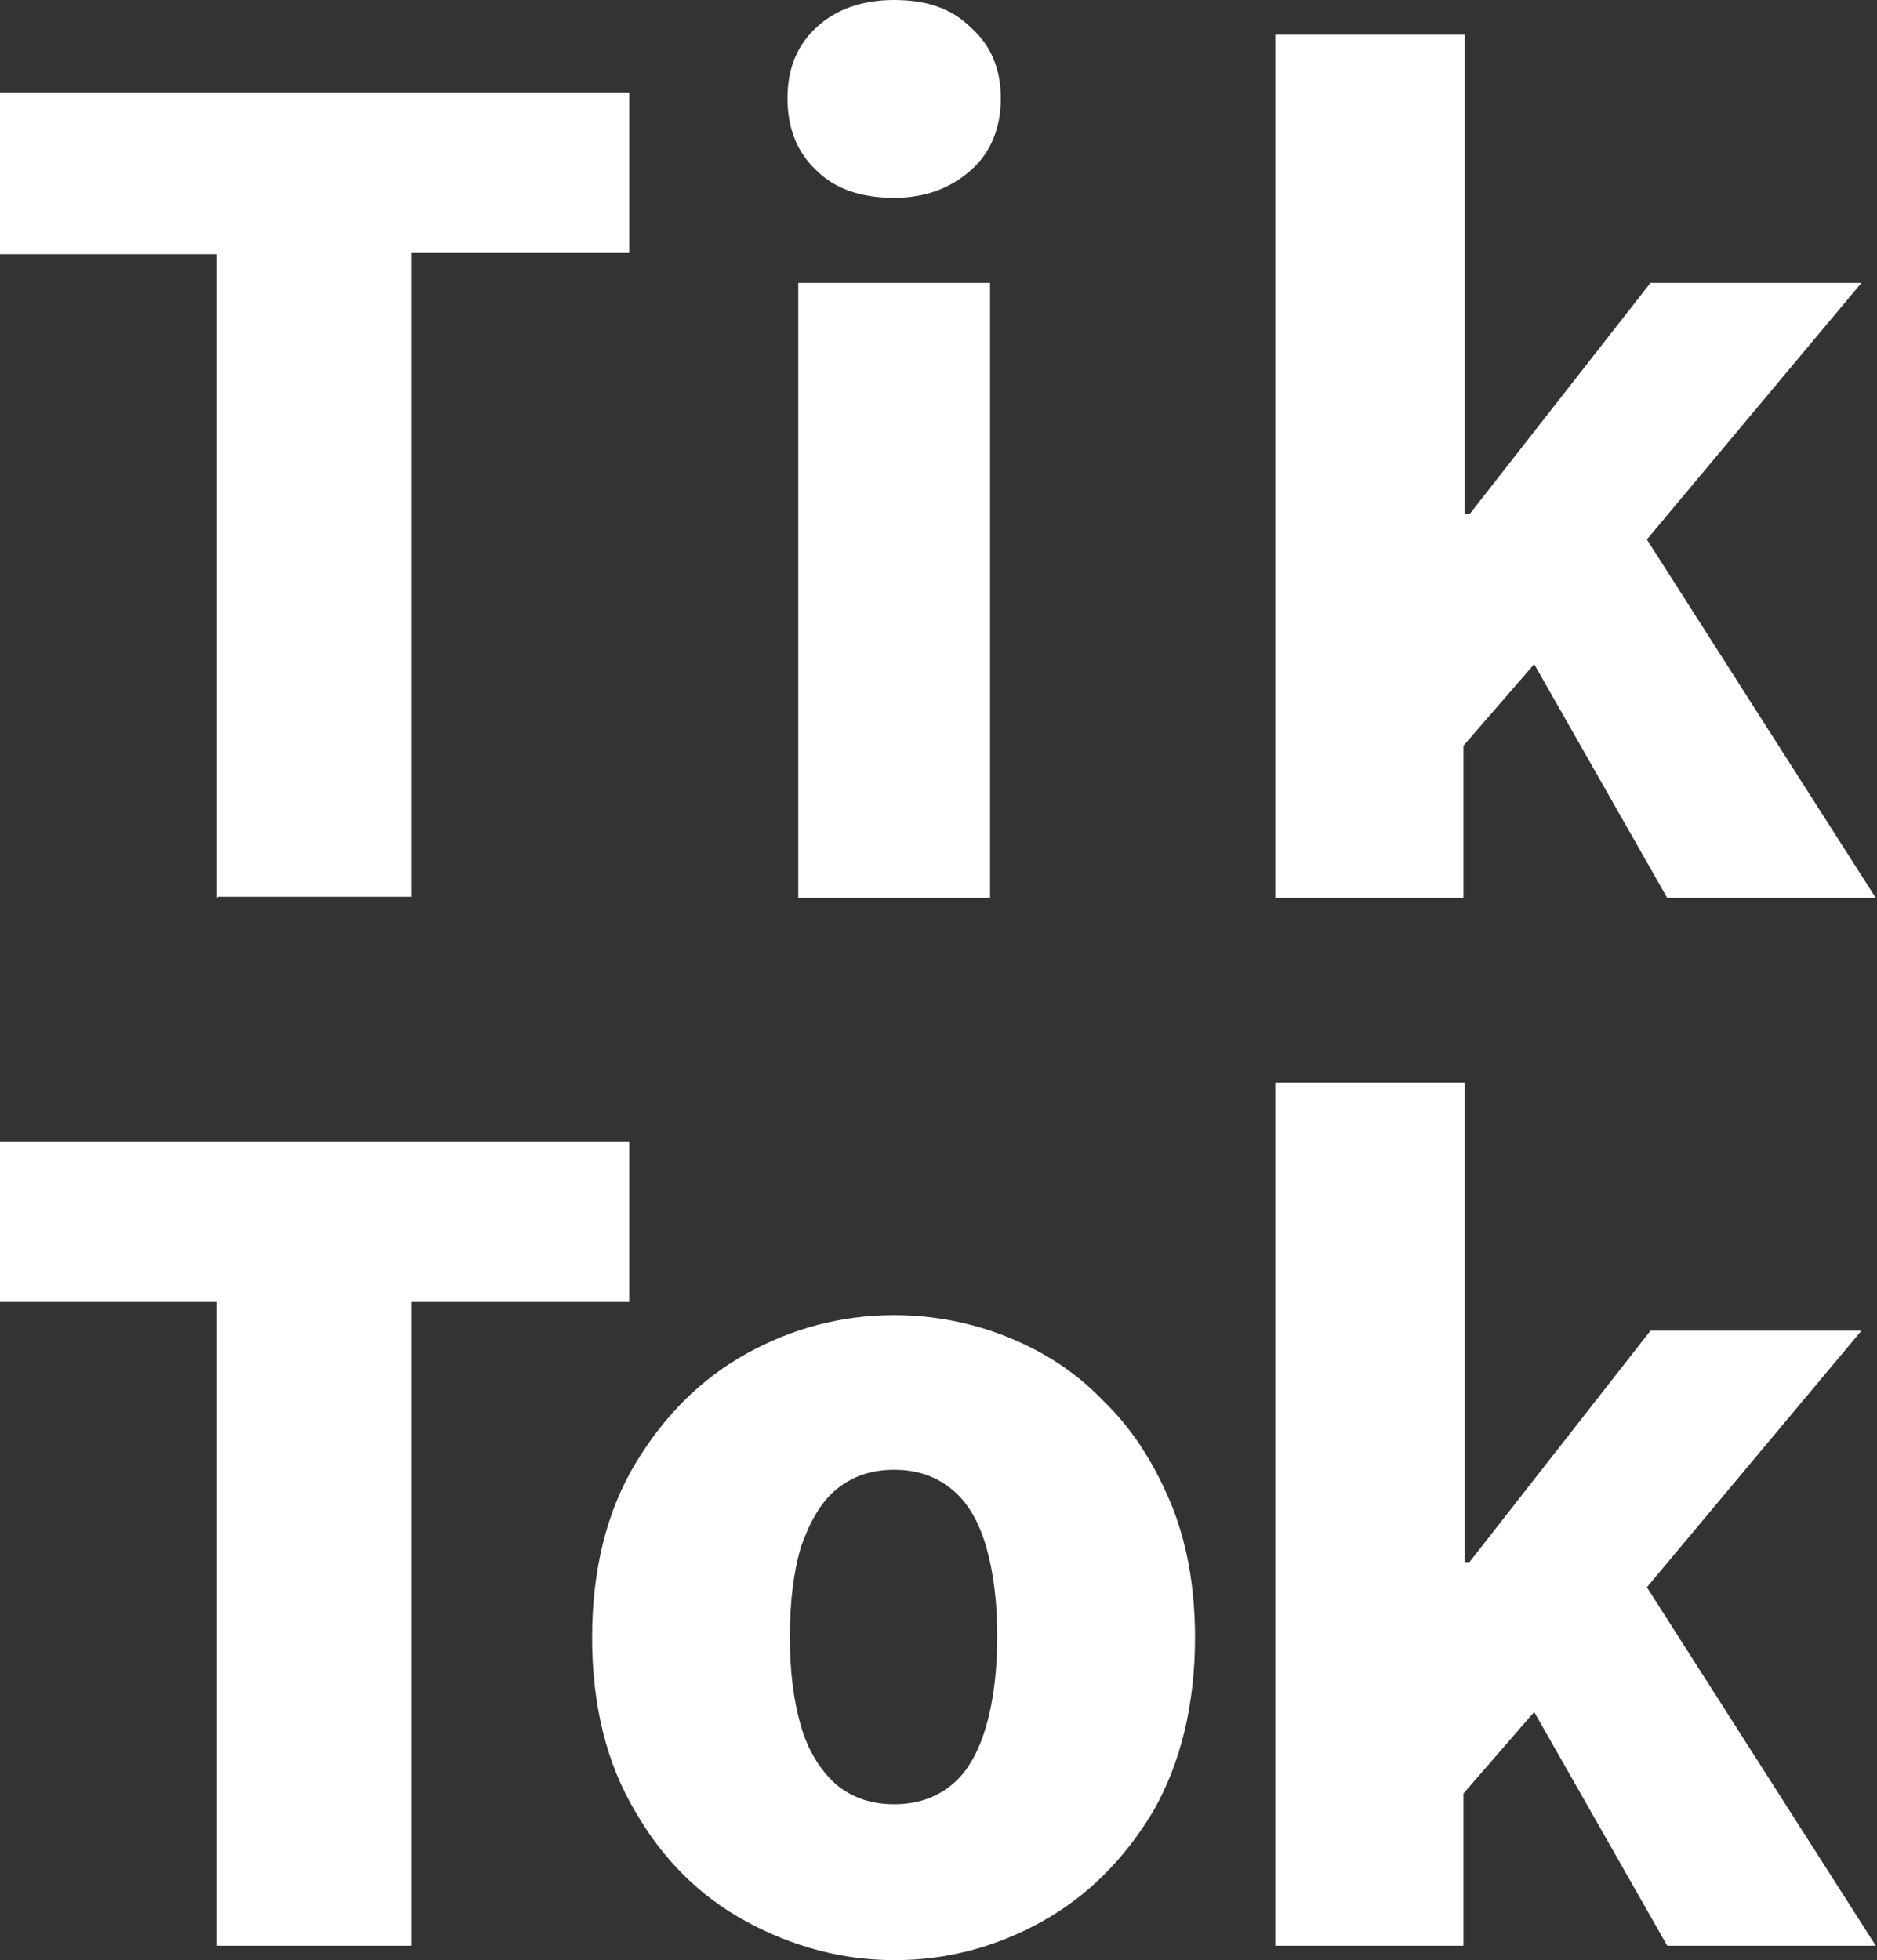
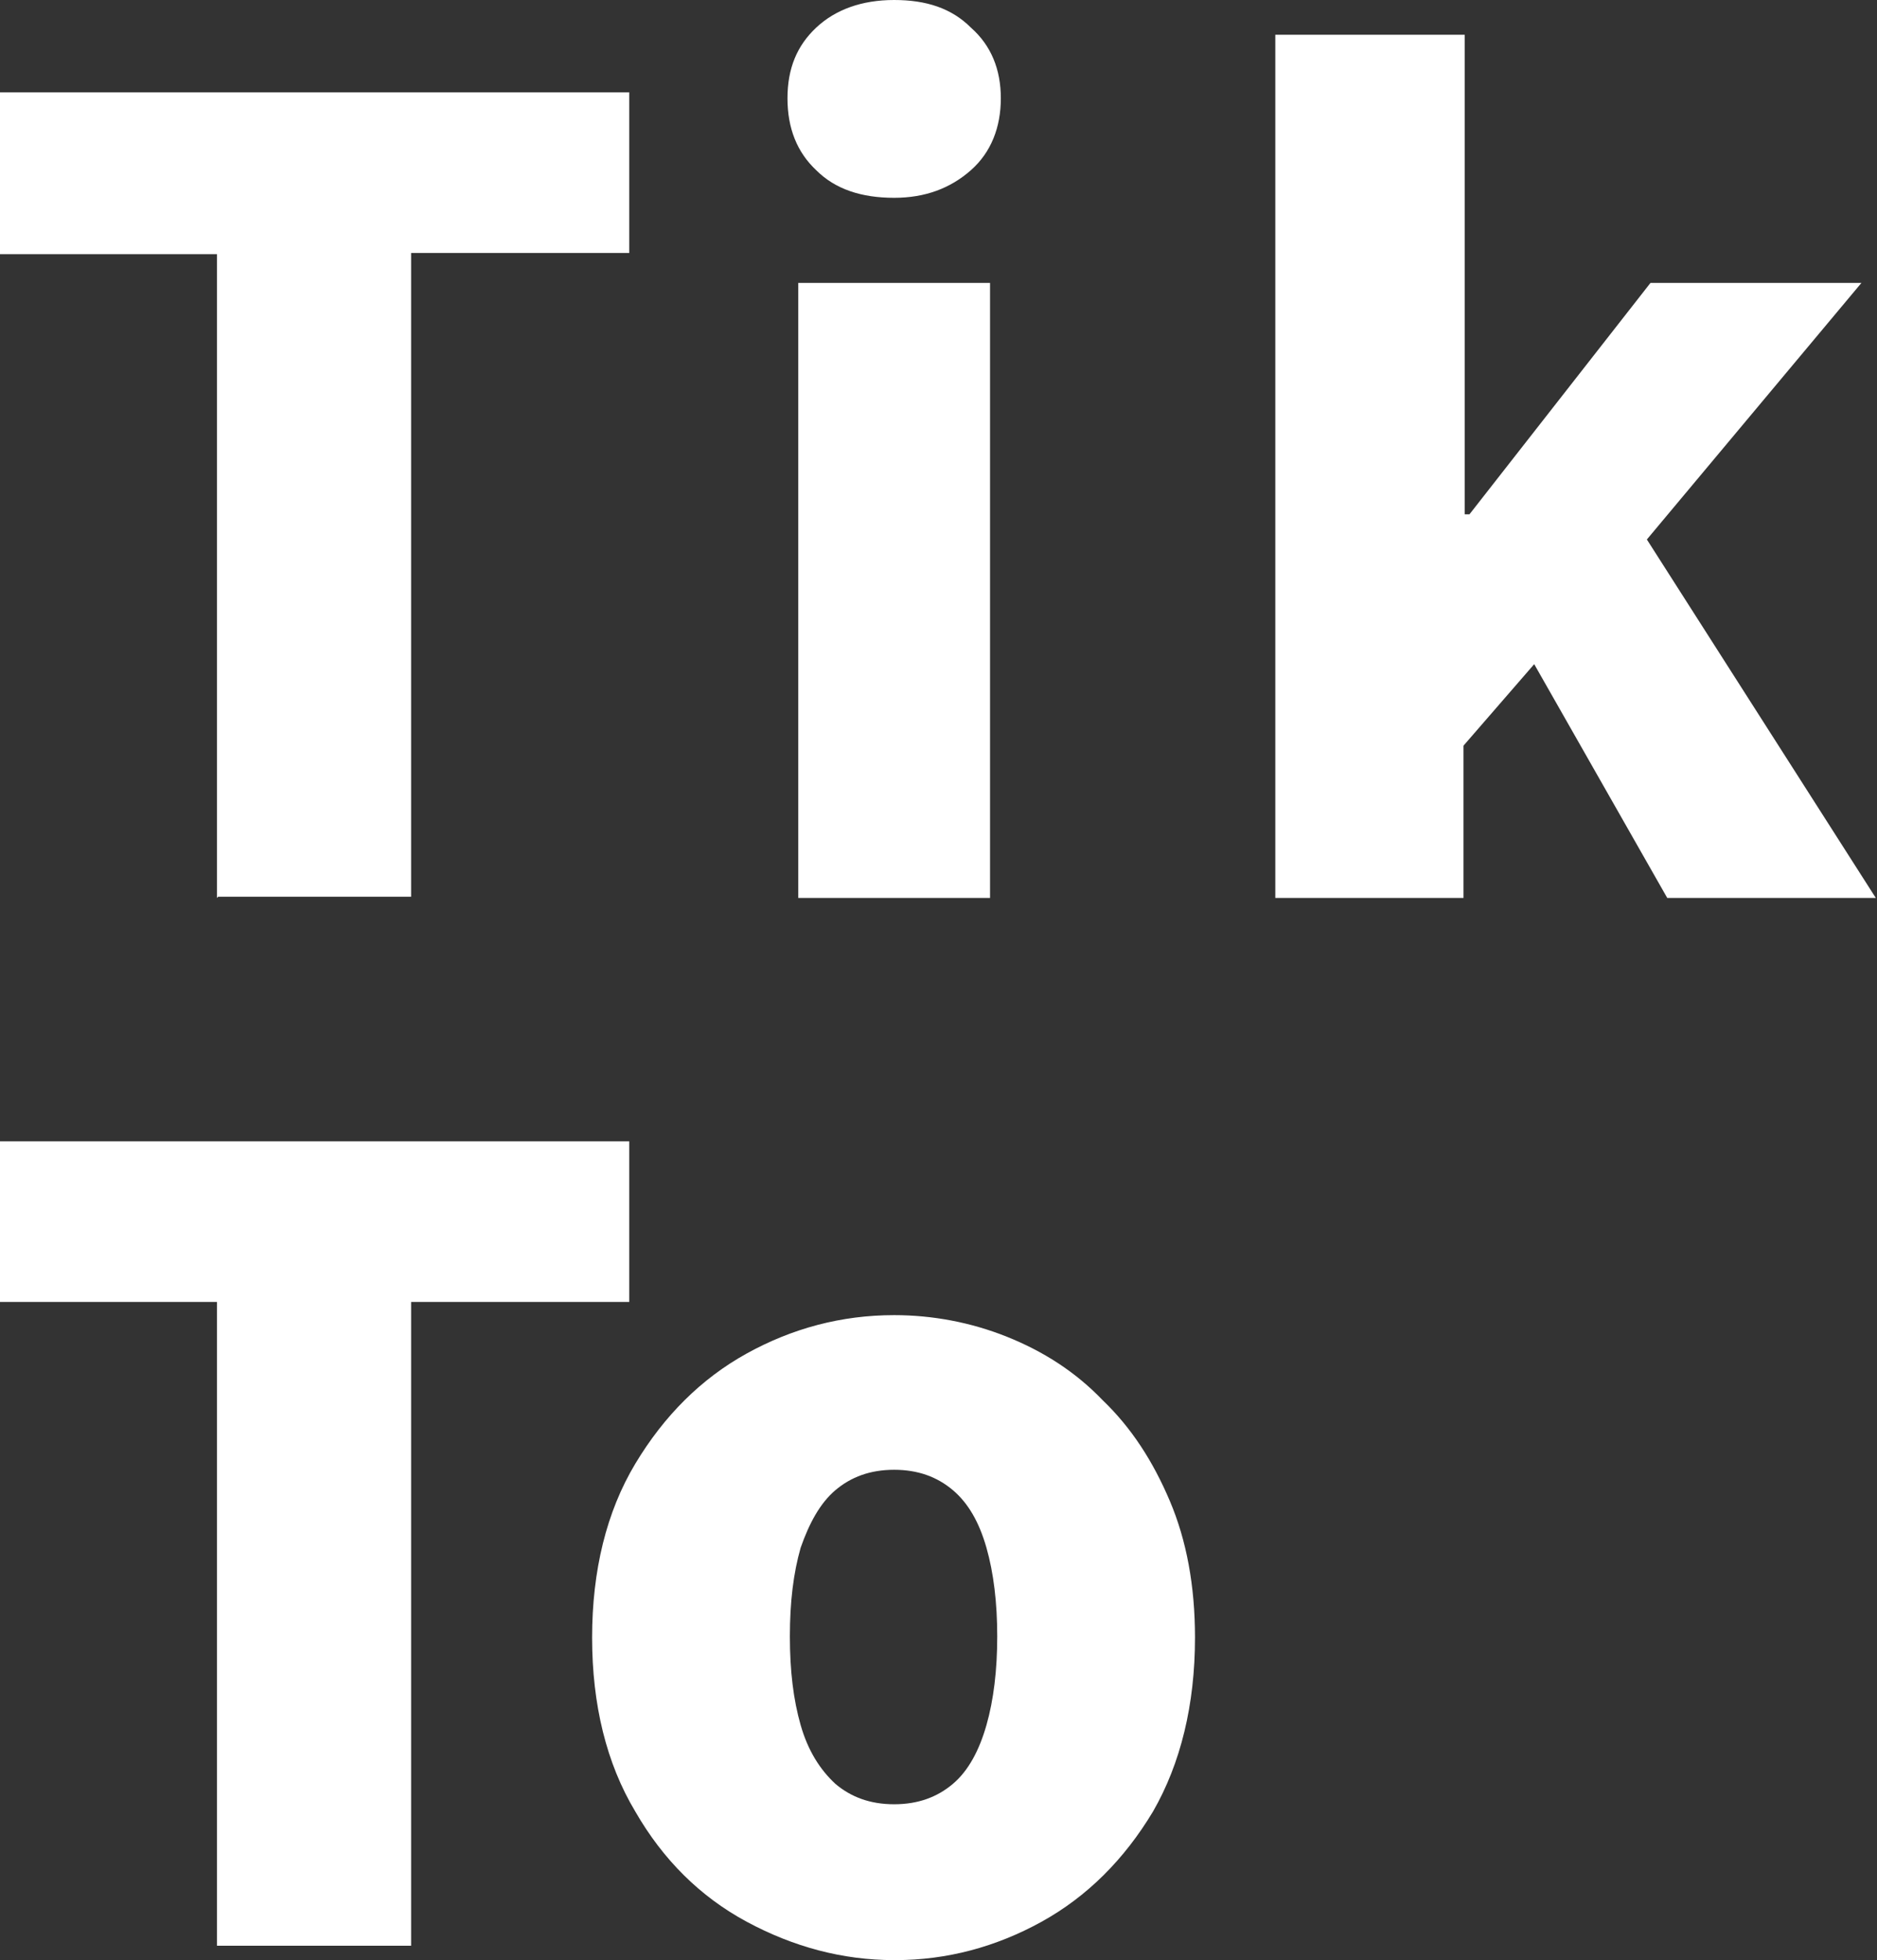
<svg xmlns="http://www.w3.org/2000/svg" id="_レイヤー_2" width="15.66" height="16.35" viewBox="0 0 15.66 16.35">
  <rect x="0" y="0" width="15.66" height="16.35" fill="#333333" stroke="none" />
  <defs>
    <style>.cls-1{fill:#fff;stroke-width:0px;}</style>
  </defs>
  <g id="_レイヤー_2のコピー">
    <path class="cls-1" d="m1.81,7.49V2.12H0V.77h5.25v1.34h-1.82v5.37h-1.61Z" />
    <path class="cls-1" d="m7.46,1.65c-.27,0-.49-.07-.65-.23-.16-.15-.24-.35-.24-.6s.08-.44.24-.59c.16-.15.38-.23.65-.23s.48.07.64.23c.17.15.25.35.25.59s-.08.45-.25.6c-.17.15-.38.23-.64.23Zm-.8,5.84V2.36h1.6v5.13h-1.6Z" />
    <path class="cls-1" d="m10.64,7.49V.29h1.58v4h.04l1.51-1.93h1.76l-1.79,2.14,1.91,2.99h-1.74l-1.11-1.95-.59.68v1.27h-1.58Z" />
    <path class="cls-1" d="m1.81,16.23v-5.37H0v-1.34h5.25v1.34h-1.82v5.37h-1.61Z" />
    <path class="cls-1" d="m7.46,16.35c-.43,0-.84-.11-1.23-.32-.39-.21-.7-.52-.93-.92-.24-.4-.36-.89-.36-1.45s.12-1.05.36-1.45c.24-.4.55-.71.93-.92.38-.21.79-.32,1.23-.32.32,0,.64.06.94.18.3.12.57.29.8.53.24.23.42.51.56.84.14.33.21.71.21,1.14,0,.56-.12,1.05-.35,1.45-.24.4-.55.71-.93.92-.38.21-.79.32-1.22.32Zm0-1.3c.2,0,.36-.06.49-.17s.22-.28.28-.49c.06-.21.09-.46.09-.74s-.03-.53-.09-.74-.15-.37-.28-.48-.29-.17-.49-.17-.36.06-.49.17c-.13.11-.22.28-.29.48-.06.21-.09.45-.09.74s.03.53.09.74c.06.21.16.37.29.49.13.11.29.17.49.17Z" />
-     <path class="cls-1" d="m10.64,16.23v-7.2h1.58v4h.04l1.51-1.93h1.76l-1.79,2.14,1.91,2.99h-1.74l-1.11-1.95-.59.68v1.27h-1.58Z" />
  </g>
</svg>